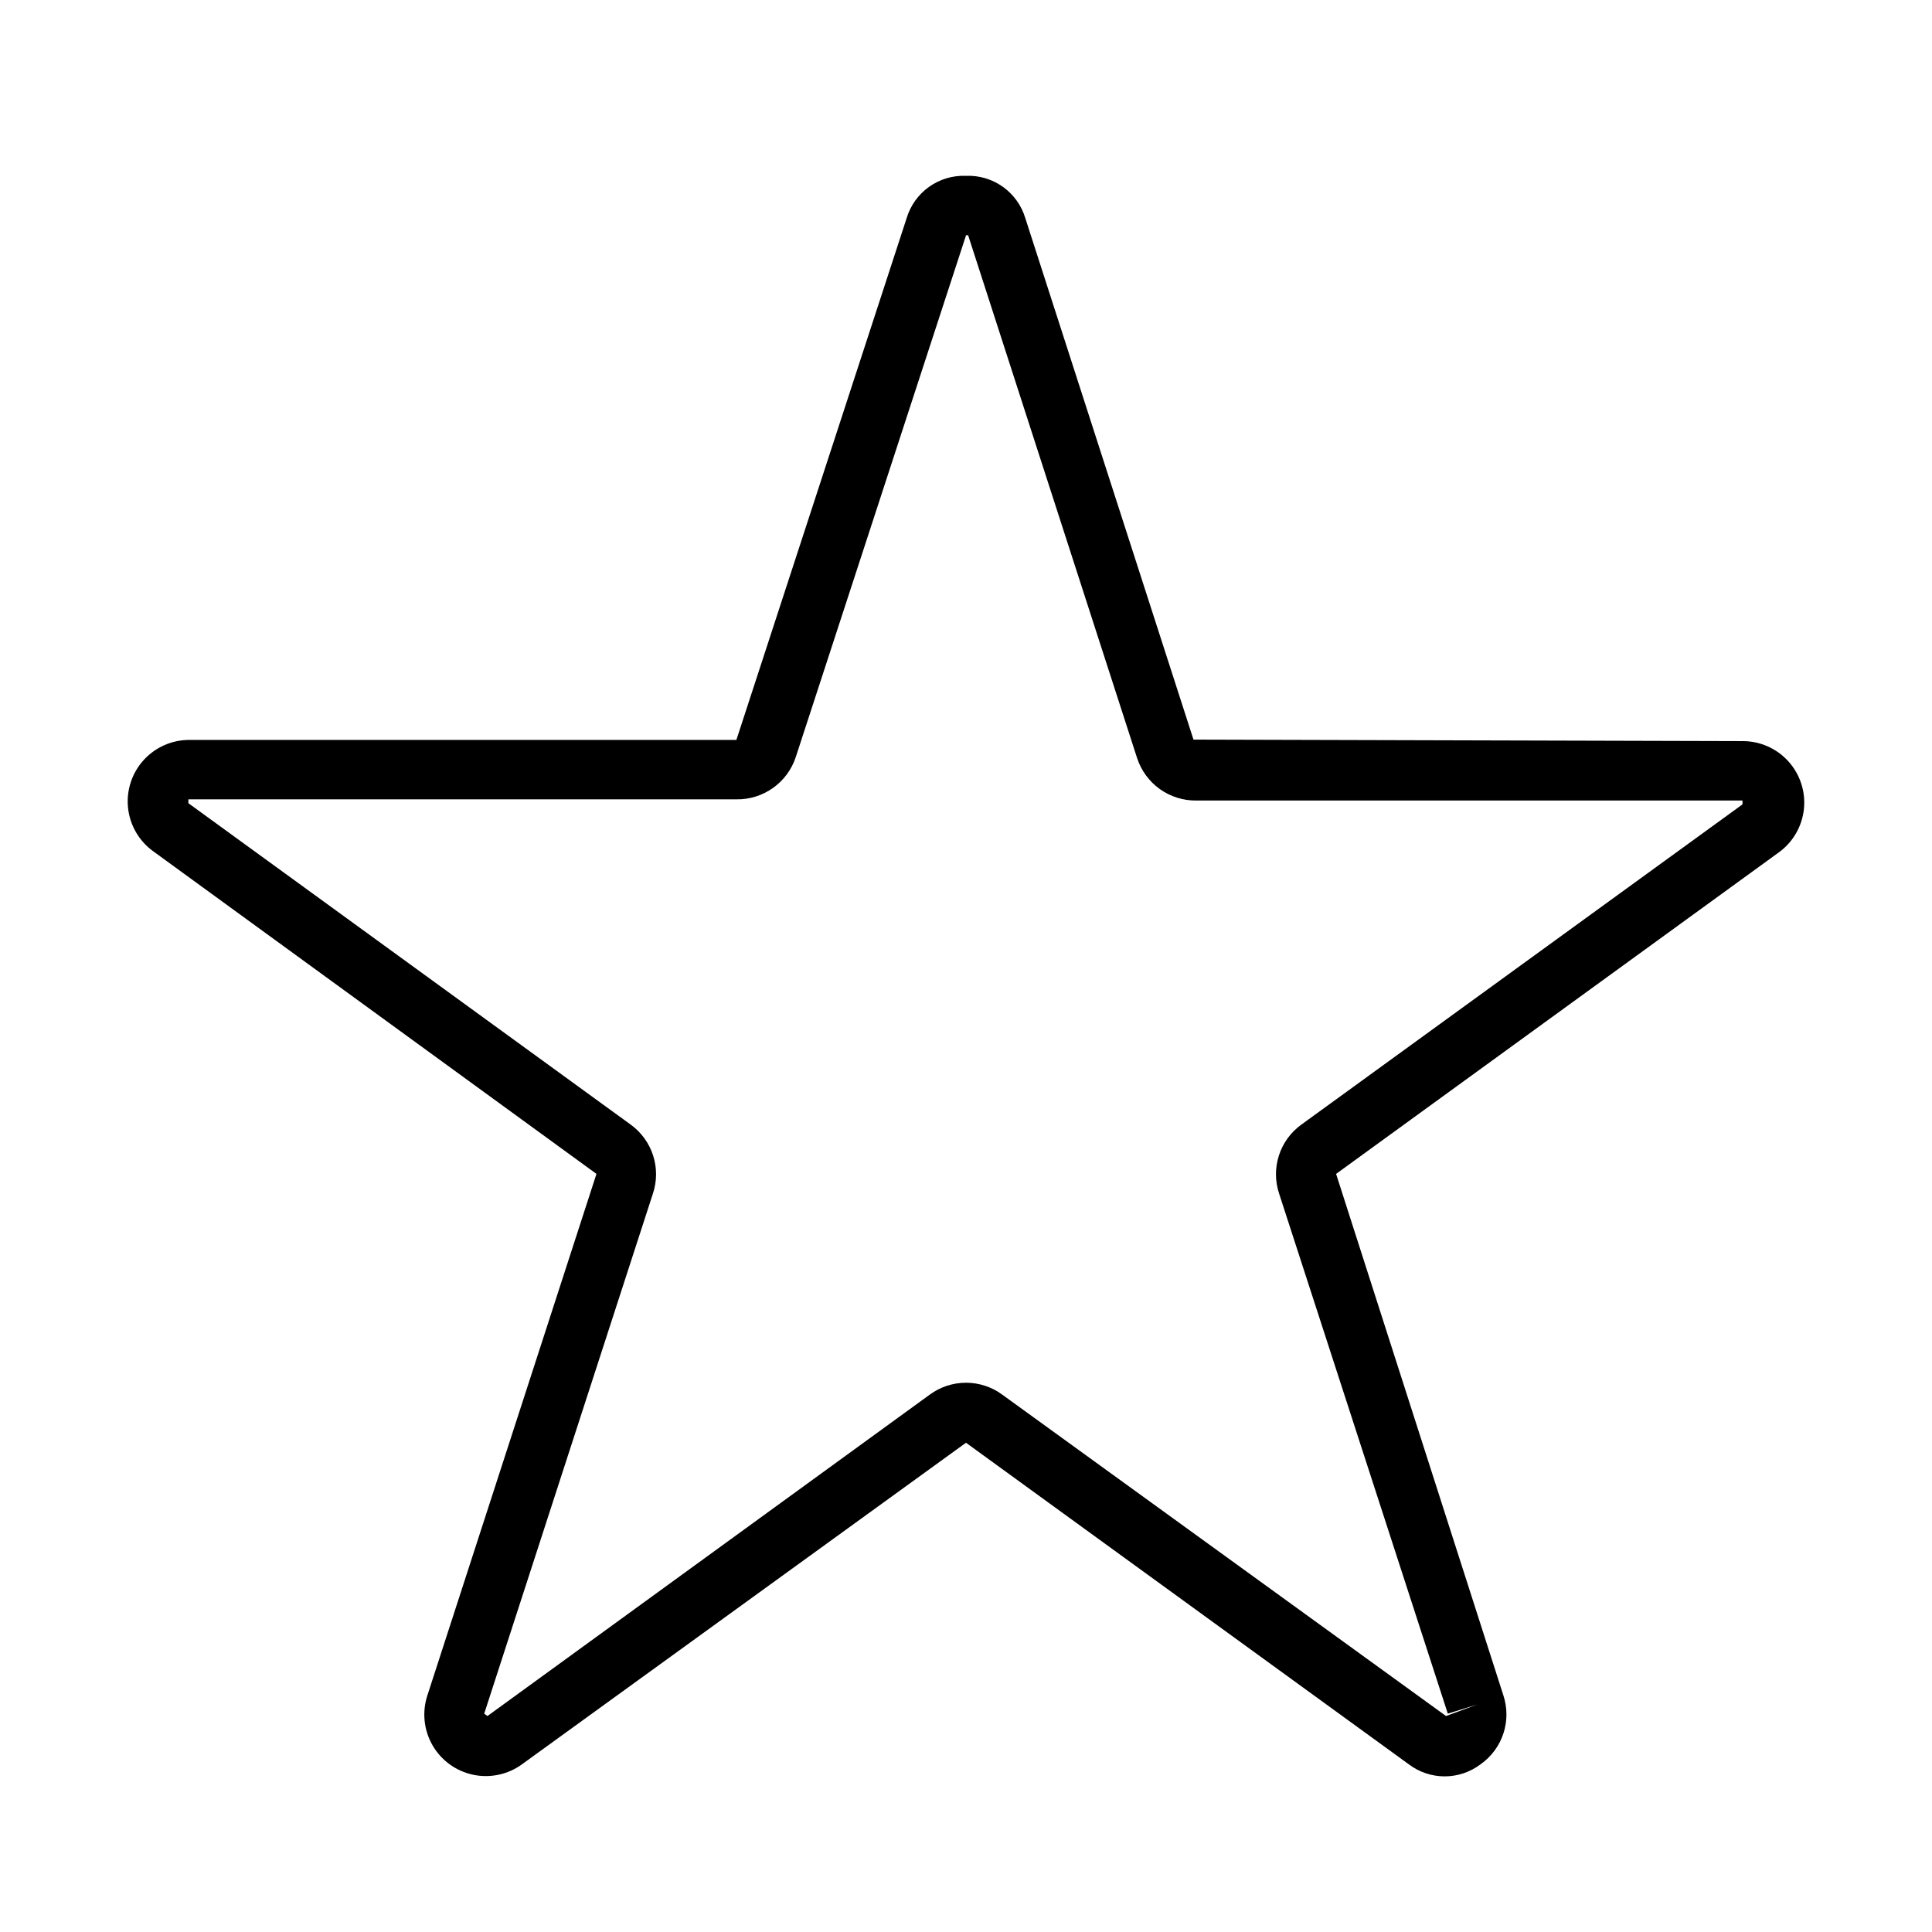
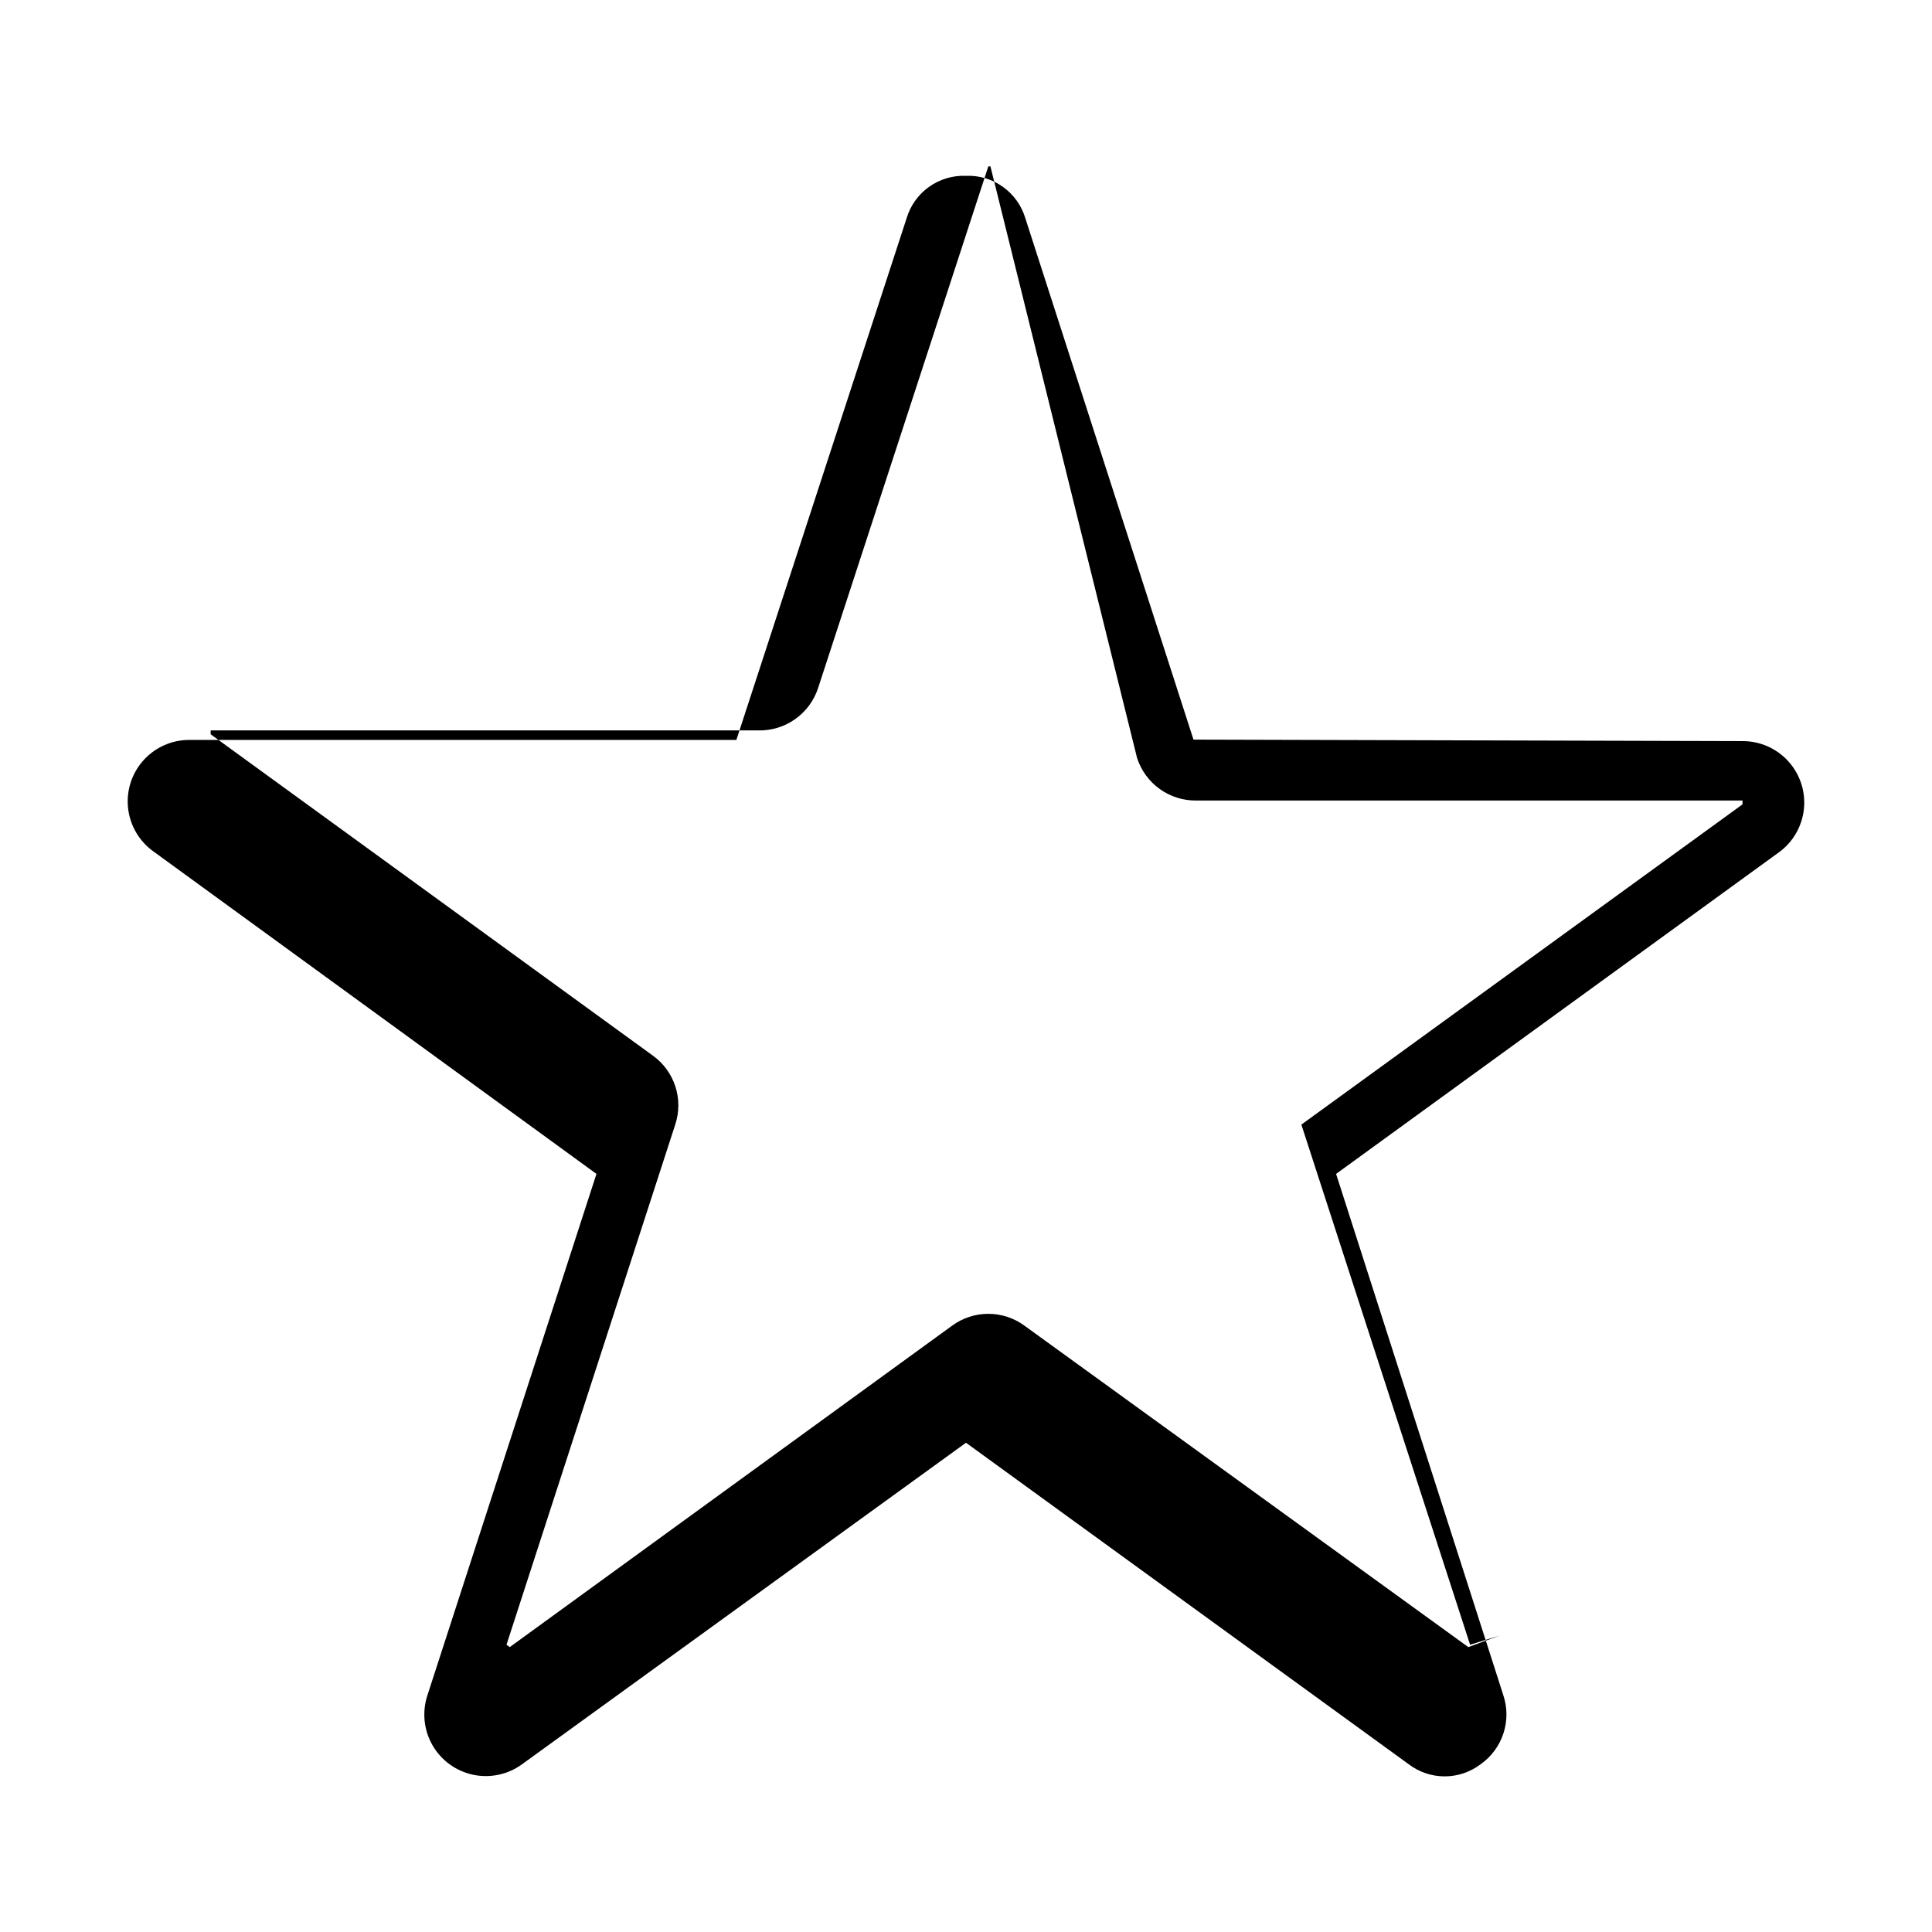
<svg xmlns="http://www.w3.org/2000/svg" fill="#000000" width="800px" height="800px" version="1.1" viewBox="144 144 512 512">
-   <path d="m400 190.6c-3.504-0.145-6.957 0.887-9.809 2.926-2.852 2.039-4.941 4.973-5.938 8.332l-45.105 138.23h-144.93c-4.637-0.023-9.062 1.926-12.172 5.367-3.109 3.438-4.606 8.039-4.113 12.648 0.488 4.613 2.918 8.793 6.684 11.504l117.45 85.488-44.793 138.16c-1.457 4.402-0.973 9.219 1.336 13.242 2.312 4.023 6.227 6.871 10.766 7.828 4.539 0.961 9.273-0.062 13.012-2.809l117.61-85.176 117.29 85.176c2.746 2.102 6.106 3.238 9.562 3.238s6.82-1.137 9.566-3.238c2.824-2 4.93-4.856 6.004-8.145 1.078-3.289 1.07-6.836-0.023-10.117l-44.32-138.16 117.29-85.176h0.004c3.762-2.707 6.191-6.891 6.684-11.5 0.488-4.609-1.008-9.211-4.117-12.652-3.109-3.438-7.535-5.391-12.172-5.367l-145.48-0.395-44.555-138.15c-0.996-3.359-3.086-6.293-5.938-8.332-2.852-2.039-6.305-3.07-9.805-2.926zm45.34 154.29c1.078 3.312 3.188 6.191 6.019 8.219 2.836 2.027 6.242 3.09 9.727 3.039h144.69v1.023l-116.9 84.859c-2.801 2.019-4.883 4.879-5.945 8.164-1.062 3.285-1.047 6.824 0.039 10.098l44.715 137.84 7.871-2.441-8.344 3.07-117.61-85.172c-2.781-2.047-6.148-3.152-9.602-3.152-3.457 0-6.82 1.105-9.605 3.152l-117.21 85.172-0.867-0.629 44.715-137.84c1.09-3.273 1.102-6.812 0.039-10.098-1.062-3.285-3.144-6.144-5.941-8.164l-117.21-85.176v-1.023h145.24c3.481 0.055 6.891-1.012 9.723-3.039 2.836-2.023 4.945-4.906 6.019-8.219l45.109-138.23h0.551z" />
+   <path d="m400 190.6c-3.504-0.145-6.957 0.887-9.809 2.926-2.852 2.039-4.941 4.973-5.938 8.332l-45.105 138.23h-144.93c-4.637-0.023-9.062 1.926-12.172 5.367-3.109 3.438-4.606 8.039-4.113 12.648 0.488 4.613 2.918 8.793 6.684 11.504l117.45 85.488-44.793 138.16c-1.457 4.402-0.973 9.219 1.336 13.242 2.312 4.023 6.227 6.871 10.766 7.828 4.539 0.961 9.273-0.062 13.012-2.809l117.61-85.176 117.29 85.176c2.746 2.102 6.106 3.238 9.562 3.238s6.82-1.137 9.566-3.238c2.824-2 4.93-4.856 6.004-8.145 1.078-3.289 1.07-6.836-0.023-10.117l-44.32-138.16 117.29-85.176h0.004c3.762-2.707 6.191-6.891 6.684-11.5 0.488-4.609-1.008-9.211-4.117-12.652-3.109-3.438-7.535-5.391-12.172-5.367l-145.48-0.395-44.555-138.15c-0.996-3.359-3.086-6.293-5.938-8.332-2.852-2.039-6.305-3.07-9.805-2.926zm45.34 154.29c1.078 3.312 3.188 6.191 6.019 8.219 2.836 2.027 6.242 3.09 9.727 3.039h144.69v1.023l-116.9 84.859l44.715 137.84 7.871-2.441-8.344 3.07-117.61-85.172c-2.781-2.047-6.148-3.152-9.602-3.152-3.457 0-6.82 1.105-9.605 3.152l-117.21 85.172-0.867-0.629 44.715-137.84c1.09-3.273 1.102-6.812 0.039-10.098-1.062-3.285-3.144-6.144-5.941-8.164l-117.21-85.176v-1.023h145.24c3.481 0.055 6.891-1.012 9.723-3.039 2.836-2.023 4.945-4.906 6.019-8.219l45.109-138.23h0.551z" />
</svg>